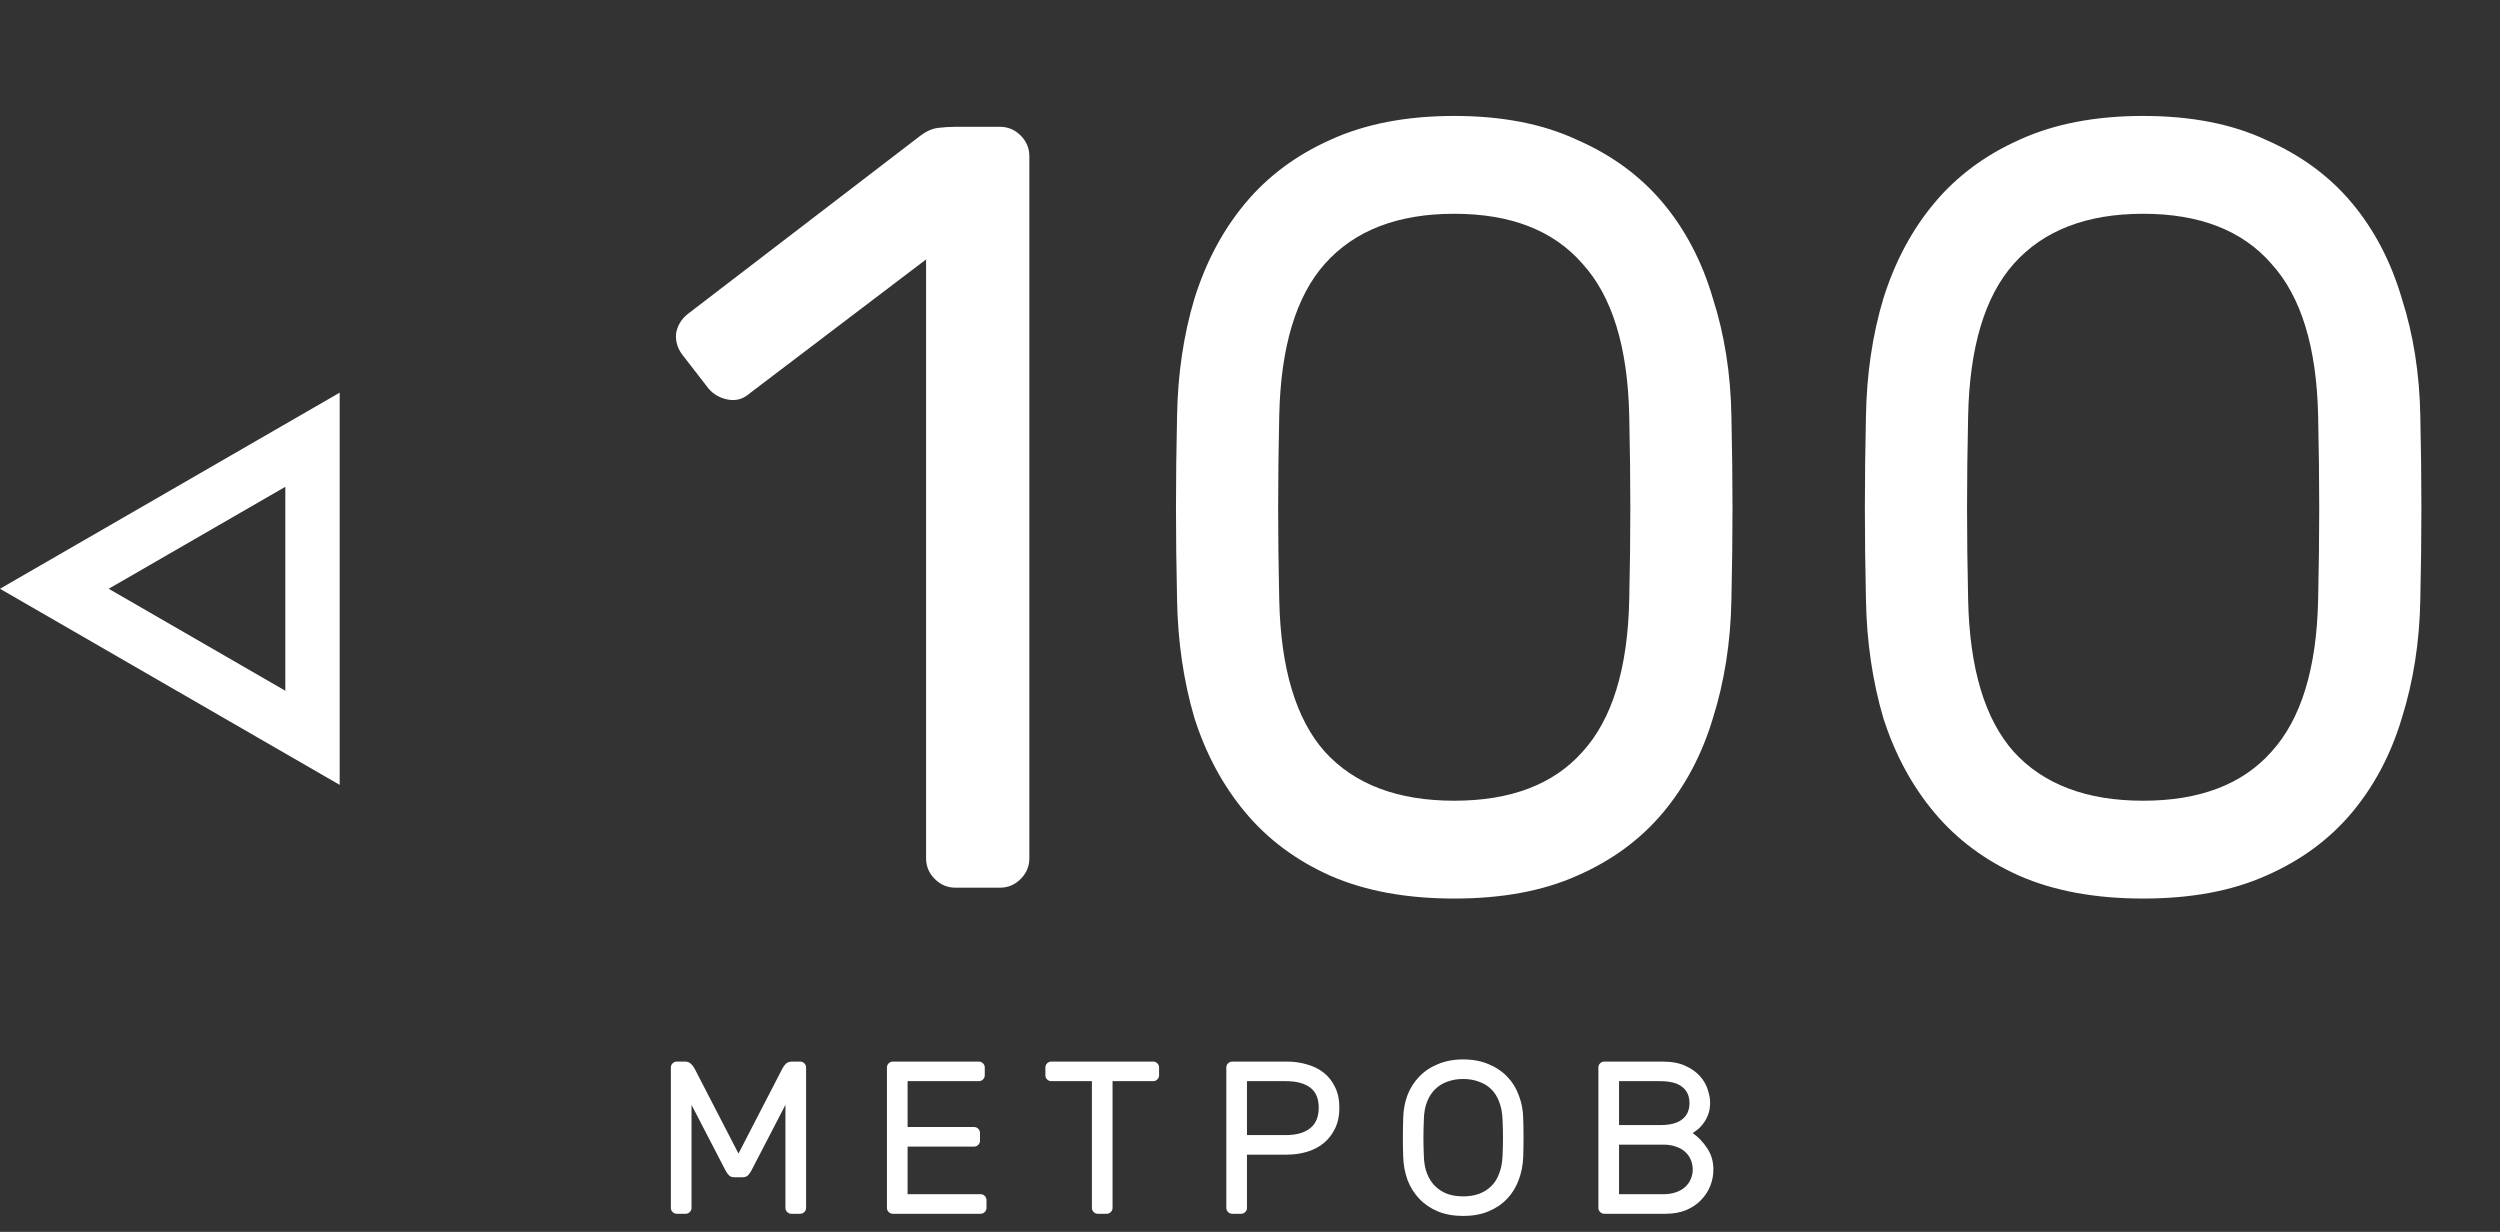
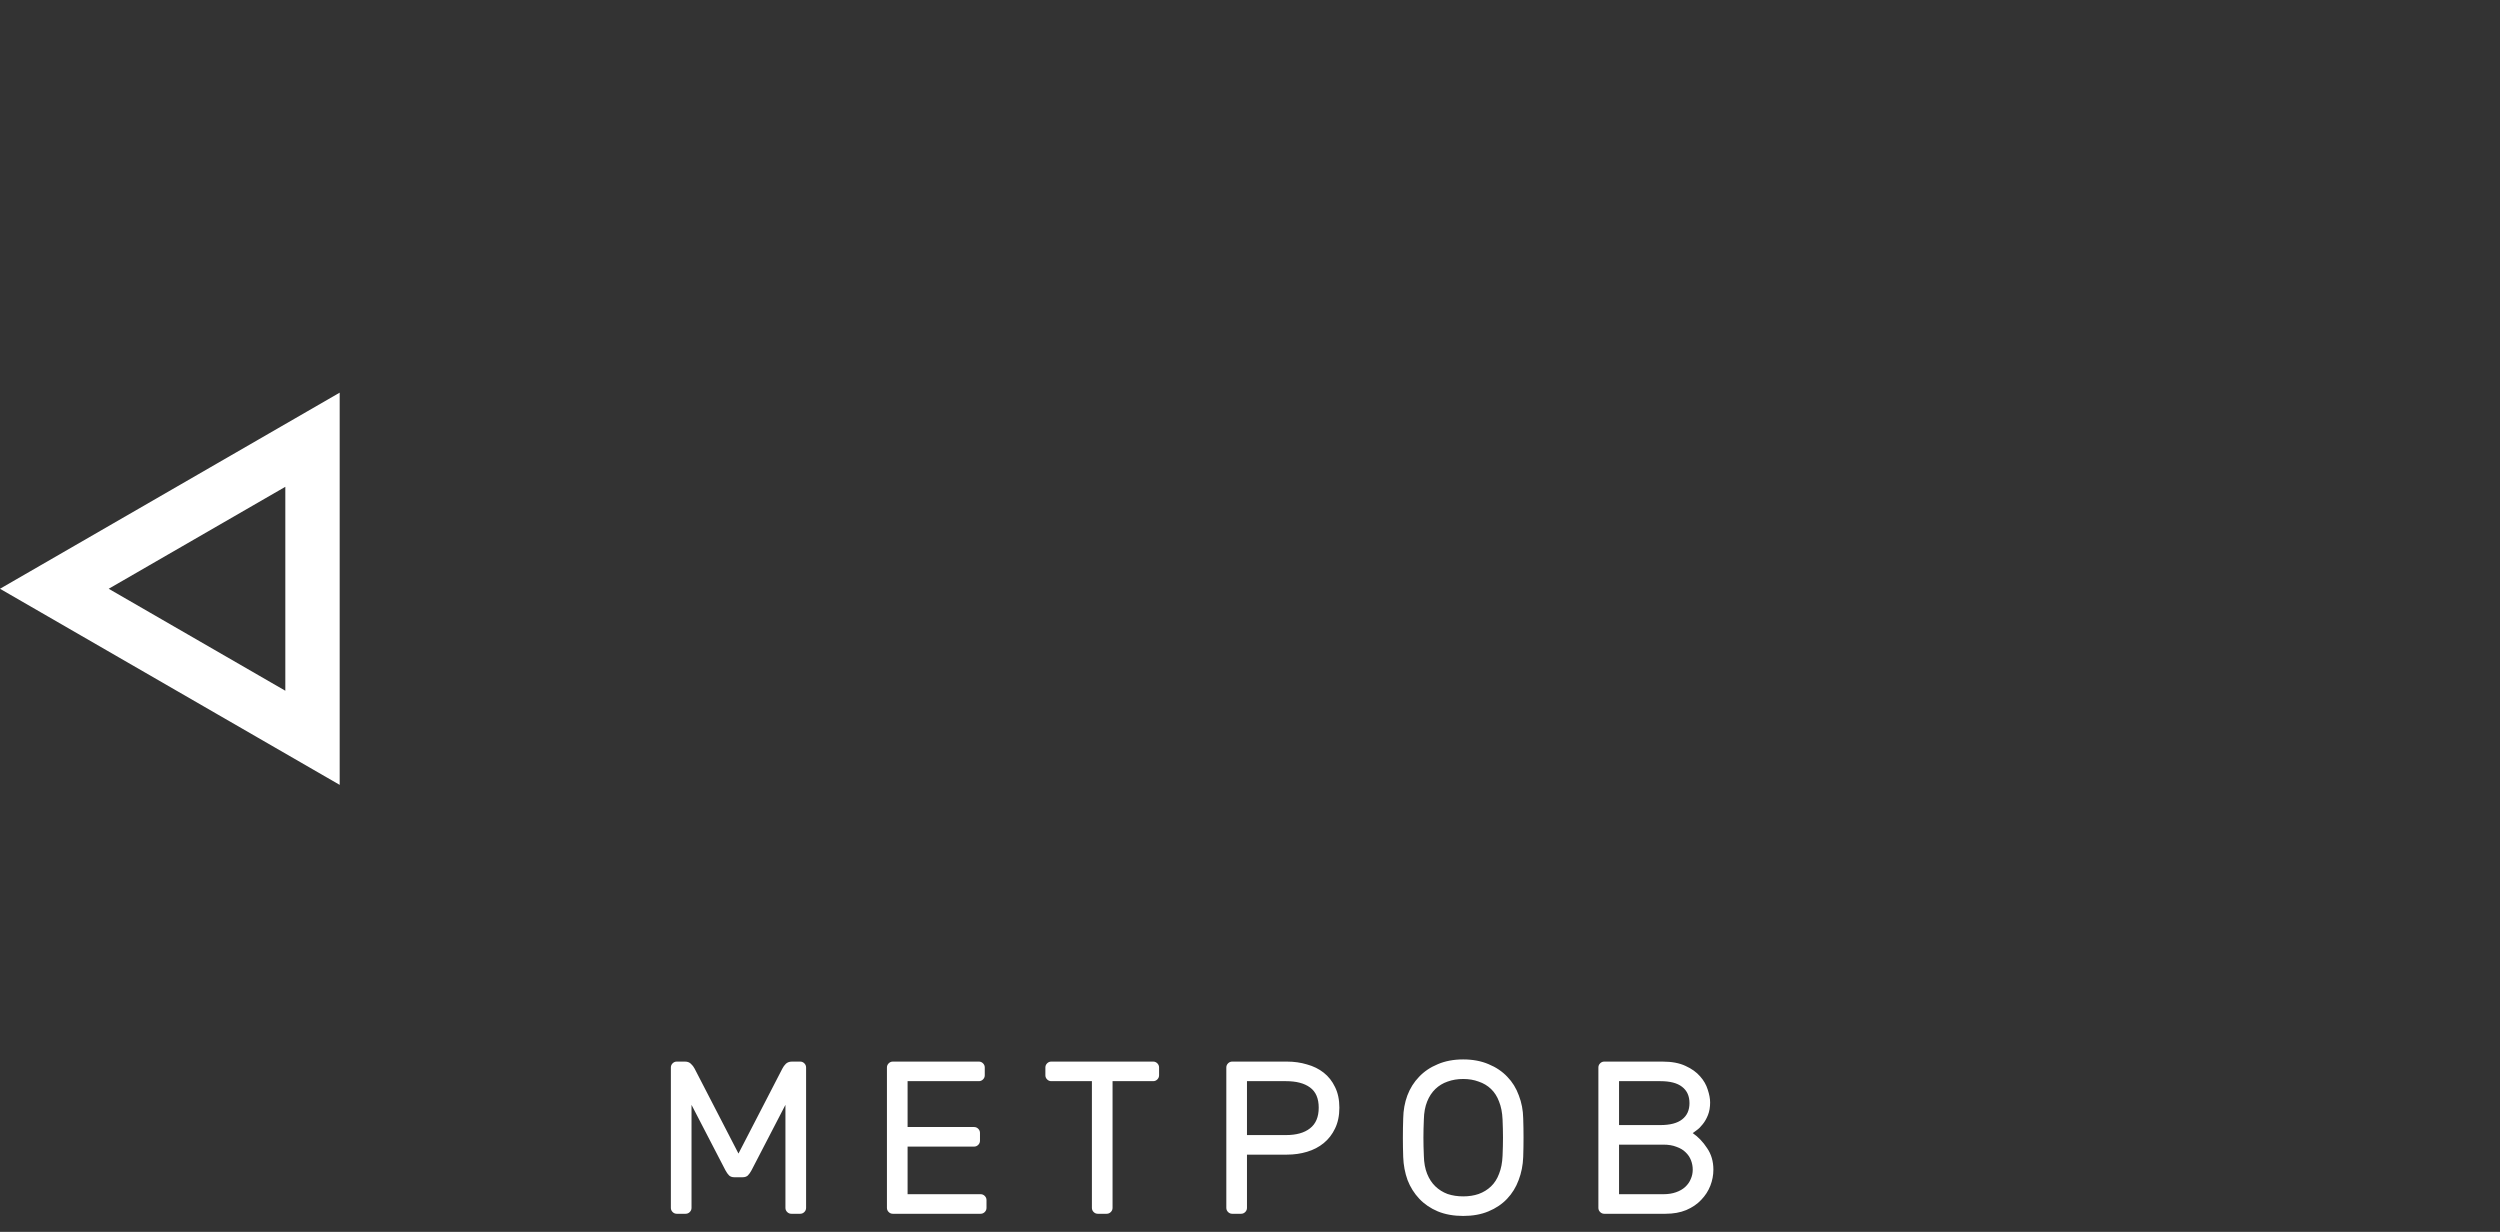
<svg xmlns="http://www.w3.org/2000/svg" width="138" height="68" viewBox="0 0 138 68" fill="none">
  <rect x="0" y="0" width="138" height="68" fill="#333333" stroke="none" />
-   <path d="M56.82 47.38C56.82 47.82 56.66 48.2 56.34 48.52C56.02 48.84 55.64 49 55.2 49H52.74C52.3 49 51.92 48.84 51.6 48.52C51.28 48.2 51.12 47.82 51.12 47.38L51.12 14.32L41.4 21.7C41.04 22.02 40.64 22.14 40.2 22.06C39.76 21.98 39.4 21.78 39.12 21.46L37.68 19.6C37.4 19.24 37.28 18.84 37.32 18.4C37.4 17.96 37.62 17.6 37.98 17.32L50.82 7.48C51.14 7.24 51.46 7.1 51.78 7.06C52.1 7.02 52.42 7 52.74 7H55.2C55.64 7 56.02 7.16 56.34 7.48C56.66 7.8 56.82 8.18 56.82 8.62L56.82 47.38ZM95.574 22.96C95.614 24.76 95.634 26.46 95.634 28.06C95.634 29.62 95.614 31.3 95.574 33.1C95.534 35.42 95.194 37.6 94.554 39.64C93.954 41.64 93.034 43.38 91.794 44.86C90.554 46.34 88.974 47.5 87.054 48.34C85.174 49.18 82.914 49.6 80.274 49.6C77.634 49.6 75.354 49.18 73.434 48.34C71.554 47.5 69.994 46.34 68.754 44.86C67.514 43.38 66.574 41.64 65.934 39.64C65.334 37.6 65.014 35.42 64.974 33.1C64.934 31.3 64.914 29.62 64.914 28.06C64.914 26.46 64.934 24.76 64.974 22.96C65.014 20.64 65.334 18.48 65.934 16.48C66.574 14.44 67.514 12.68 68.754 11.2C69.994 9.72 71.554 8.56 73.434 7.72C75.354 6.84 77.634 6.4 80.274 6.4C82.914 6.4 85.174 6.84 87.054 7.72C88.974 8.56 90.554 9.72 91.794 11.2C93.034 12.68 93.954 14.44 94.554 16.48C95.194 18.48 95.534 20.64 95.574 22.96ZM70.614 33.1C70.694 36.9 71.534 39.7 73.134 41.5C74.774 43.3 77.154 44.2 80.274 44.2C83.394 44.2 85.754 43.3 87.354 41.5C88.994 39.7 89.854 36.9 89.934 33.1C89.974 31.3 89.994 29.62 89.994 28.06C89.994 26.46 89.974 24.76 89.934 22.96C89.854 19.16 88.994 16.36 87.354 14.56C85.754 12.72 83.394 11.8 80.274 11.8C77.154 11.8 74.774 12.72 73.134 14.56C71.534 16.36 70.694 19.16 70.614 22.96C70.574 24.76 70.554 26.46 70.554 28.06C70.554 29.62 70.574 31.3 70.614 33.1ZM133.601 22.96C133.641 24.76 133.661 26.46 133.661 28.06C133.661 29.62 133.641 31.3 133.601 33.1C133.561 35.42 133.221 37.6 132.581 39.64C131.981 41.64 131.061 43.38 129.821 44.86C128.581 46.34 127.001 47.5 125.081 48.34C123.201 49.18 120.941 49.6 118.301 49.6C115.661 49.6 113.381 49.18 111.461 48.34C109.581 47.5 108.021 46.34 106.781 44.86C105.541 43.38 104.601 41.64 103.961 39.64C103.361 37.6 103.041 35.42 103.001 33.1C102.961 31.3 102.941 29.62 102.941 28.06C102.941 26.46 102.961 24.76 103.001 22.96C103.041 20.64 103.361 18.48 103.961 16.48C104.601 14.44 105.541 12.68 106.781 11.2C108.021 9.72 109.581 8.56 111.461 7.72C113.381 6.84 115.661 6.4 118.301 6.4C120.941 6.4 123.201 6.84 125.081 7.72C127.001 8.56 128.581 9.72 129.821 11.2C131.061 12.68 131.981 14.44 132.581 16.48C133.221 18.48 133.561 20.64 133.601 22.96ZM108.641 33.1C108.721 36.9 109.561 39.7 111.161 41.5C112.801 43.3 115.181 44.2 118.301 44.2C121.421 44.2 123.781 43.3 125.381 41.5C127.021 39.7 127.881 36.9 127.961 33.1C128.001 31.3 128.021 29.62 128.021 28.06C128.021 26.46 128.001 24.76 127.961 22.96C127.881 19.16 127.021 16.36 125.381 14.56C123.781 12.72 121.421 11.8 118.301 11.8C115.181 11.8 112.801 12.72 111.161 14.56C109.561 16.36 108.721 19.16 108.641 22.96C108.601 24.76 108.581 26.46 108.581 28.06C108.581 29.62 108.601 31.3 108.641 33.1Z" fill="white" />
  <path d="M40.764 63.676L43.188 58.984C43.236 58.888 43.3 58.8 43.38 58.72C43.468 58.64 43.58 58.6 43.716 58.6H44.172C44.26 58.6 44.336 58.632 44.4 58.696C44.464 58.76 44.496 58.836 44.496 58.924V66.676C44.496 66.764 44.464 66.84 44.4 66.904C44.336 66.968 44.26 67 44.172 67H43.68C43.592 67 43.516 66.968 43.452 66.904C43.388 66.84 43.356 66.764 43.356 66.676V60.988L41.484 64.6C41.42 64.72 41.352 64.816 41.28 64.888C41.208 64.952 41.112 64.984 40.992 64.984H40.536C40.416 64.984 40.32 64.952 40.248 64.888C40.176 64.816 40.108 64.72 40.044 64.6L38.172 60.988V66.676C38.172 66.764 38.14 66.84 38.076 66.904C38.012 66.968 37.936 67 37.848 67H37.356C37.268 67 37.192 66.968 37.128 66.904C37.064 66.84 37.032 66.764 37.032 66.676V58.924C37.032 58.836 37.064 58.76 37.128 58.696C37.192 58.632 37.268 58.6 37.356 58.6H37.812C37.948 58.6 38.056 58.64 38.136 58.72C38.224 58.8 38.292 58.888 38.34 58.984L40.764 63.676ZM54.131 65.92C54.219 65.92 54.295 65.952 54.359 66.016C54.423 66.08 54.455 66.156 54.455 66.244V66.676C54.455 66.764 54.423 66.84 54.359 66.904C54.295 66.968 54.219 67 54.131 67H49.283C49.195 67 49.119 66.968 49.055 66.904C48.991 66.84 48.959 66.764 48.959 66.676V58.924C48.959 58.836 48.991 58.76 49.055 58.696C49.119 58.632 49.195 58.6 49.283 58.6H54.035C54.123 58.6 54.199 58.632 54.263 58.696C54.327 58.76 54.359 58.836 54.359 58.924V59.356C54.359 59.444 54.327 59.52 54.263 59.584C54.199 59.648 54.123 59.68 54.035 59.68H50.099V62.212H53.771C53.859 62.212 53.935 62.244 53.999 62.308C54.063 62.372 54.095 62.448 54.095 62.536V62.968C54.095 63.056 54.063 63.132 53.999 63.196C53.935 63.26 53.859 63.292 53.771 63.292H50.099V65.92H54.131ZM63.657 58.6C63.745 58.6 63.821 58.632 63.885 58.696C63.949 58.76 63.981 58.836 63.981 58.924V59.356C63.981 59.444 63.949 59.52 63.885 59.584C63.821 59.648 63.745 59.68 63.657 59.68H61.413V66.676C61.413 66.764 61.381 66.84 61.317 66.904C61.253 66.968 61.177 67 61.089 67H60.597C60.509 67 60.433 66.968 60.369 66.904C60.305 66.84 60.273 66.764 60.273 66.676V59.68L58.029 59.68C57.941 59.68 57.865 59.648 57.801 59.584C57.737 59.52 57.705 59.444 57.705 59.356V58.924C57.705 58.836 57.737 58.76 57.801 58.696C57.865 58.632 57.941 58.6 58.029 58.6L63.657 58.6ZM71.041 58.6C71.433 58.6 71.801 58.652 72.145 58.756C72.497 58.852 72.805 59.004 73.069 59.212C73.333 59.42 73.541 59.684 73.693 60.004C73.853 60.324 73.933 60.704 73.933 61.144C73.933 61.584 73.853 61.968 73.693 62.296C73.541 62.616 73.333 62.884 73.069 63.1C72.805 63.316 72.497 63.476 72.145 63.58C71.801 63.684 71.433 63.736 71.041 63.736H68.833V66.676C68.833 66.764 68.801 66.84 68.737 66.904C68.673 66.968 68.597 67 68.509 67H68.017C67.929 67 67.853 66.968 67.789 66.904C67.725 66.84 67.693 66.764 67.693 66.676V58.924C67.693 58.836 67.725 58.76 67.789 58.696C67.853 58.632 67.929 58.6 68.017 58.6H71.041ZM68.833 62.656H70.981C71.557 62.656 72.001 62.532 72.313 62.284C72.633 62.036 72.793 61.656 72.793 61.144C72.793 60.632 72.633 60.26 72.313 60.028C72.001 59.796 71.557 59.68 70.981 59.68H68.833V62.656ZM77.457 61.732C77.465 61.284 77.541 60.864 77.685 60.472C77.837 60.072 78.053 59.728 78.333 59.44C78.613 59.144 78.957 58.912 79.365 58.744C79.773 58.568 80.241 58.48 80.769 58.48C81.297 58.48 81.765 58.568 82.173 58.744C82.581 58.912 82.925 59.144 83.205 59.44C83.485 59.728 83.697 60.072 83.841 60.472C83.993 60.864 84.073 61.284 84.081 61.732C84.105 62.444 84.105 63.156 84.081 63.868C84.065 64.316 83.981 64.74 83.829 65.14C83.685 65.532 83.473 65.876 83.193 66.172C82.913 66.468 82.569 66.7 82.161 66.868C81.761 67.036 81.297 67.12 80.769 67.12C80.241 67.12 79.773 67.036 79.365 66.868C78.965 66.7 78.625 66.468 78.345 66.172C78.065 65.876 77.849 65.532 77.697 65.14C77.553 64.74 77.473 64.316 77.457 63.868C77.433 63.156 77.433 62.444 77.457 61.732ZM82.941 61.792C82.925 61.416 82.861 61.088 82.749 60.808C82.645 60.528 82.497 60.296 82.305 60.112C82.113 59.928 81.885 59.792 81.621 59.704C81.365 59.608 81.081 59.56 80.769 59.56C80.457 59.56 80.169 59.608 79.905 59.704C79.649 59.792 79.425 59.928 79.233 60.112C79.041 60.296 78.889 60.528 78.777 60.808C78.665 61.088 78.605 61.416 78.597 61.792C78.581 62.152 78.573 62.488 78.573 62.8C78.573 63.112 78.581 63.448 78.597 63.808C78.605 64.184 78.665 64.512 78.777 64.792C78.889 65.072 79.041 65.304 79.233 65.488C79.425 65.672 79.649 65.812 79.905 65.908C80.169 65.996 80.457 66.04 80.769 66.04C81.081 66.04 81.365 65.996 81.621 65.908C81.885 65.812 82.113 65.672 82.305 65.488C82.497 65.304 82.645 65.072 82.749 64.792C82.861 64.512 82.925 64.184 82.941 63.808C82.957 63.448 82.965 63.112 82.965 62.8C82.965 62.488 82.957 62.152 82.941 61.792ZM89.371 63.184V65.92H91.819C92.083 65.92 92.315 65.884 92.515 65.812C92.723 65.74 92.895 65.64 93.031 65.512C93.167 65.384 93.267 65.24 93.331 65.08C93.403 64.92 93.439 64.748 93.439 64.564C93.439 64.388 93.407 64.216 93.343 64.048C93.279 63.88 93.179 63.732 93.043 63.604C92.915 63.476 92.747 63.376 92.539 63.304C92.339 63.224 92.099 63.184 91.819 63.184H89.371ZM89.371 59.68V62.104H91.651C92.187 62.104 92.587 62 92.851 61.792C93.123 61.584 93.259 61.284 93.259 60.892C93.259 60.5 93.123 60.2 92.851 59.992C92.587 59.784 92.187 59.68 91.651 59.68H89.371ZM88.555 67C88.467 67 88.391 66.968 88.327 66.904C88.263 66.84 88.231 66.764 88.231 66.676V58.924C88.231 58.836 88.263 58.76 88.327 58.696C88.391 58.632 88.467 58.6 88.555 58.6H91.771C92.283 58.6 92.707 58.68 93.043 58.84C93.379 58.992 93.647 59.184 93.847 59.416C94.047 59.64 94.187 59.884 94.267 60.148C94.355 60.412 94.399 60.648 94.399 60.856C94.399 61.12 94.359 61.352 94.279 61.552C94.199 61.752 94.103 61.92 93.991 62.056C93.887 62.192 93.779 62.3 93.667 62.38C93.563 62.46 93.487 62.516 93.439 62.548C93.743 62.756 94.007 63.032 94.231 63.376C94.463 63.712 94.579 64.108 94.579 64.564C94.579 64.868 94.523 65.164 94.411 65.452C94.299 65.74 94.131 66 93.907 66.232C93.691 66.464 93.415 66.652 93.079 66.796C92.751 66.932 92.371 67 91.939 67H88.555Z" fill="white" />
  <path d="M17.25 40.727L3 32.5L17.25 24.273L17.25 40.727Z" stroke="white" stroke-width="3" />
</svg>